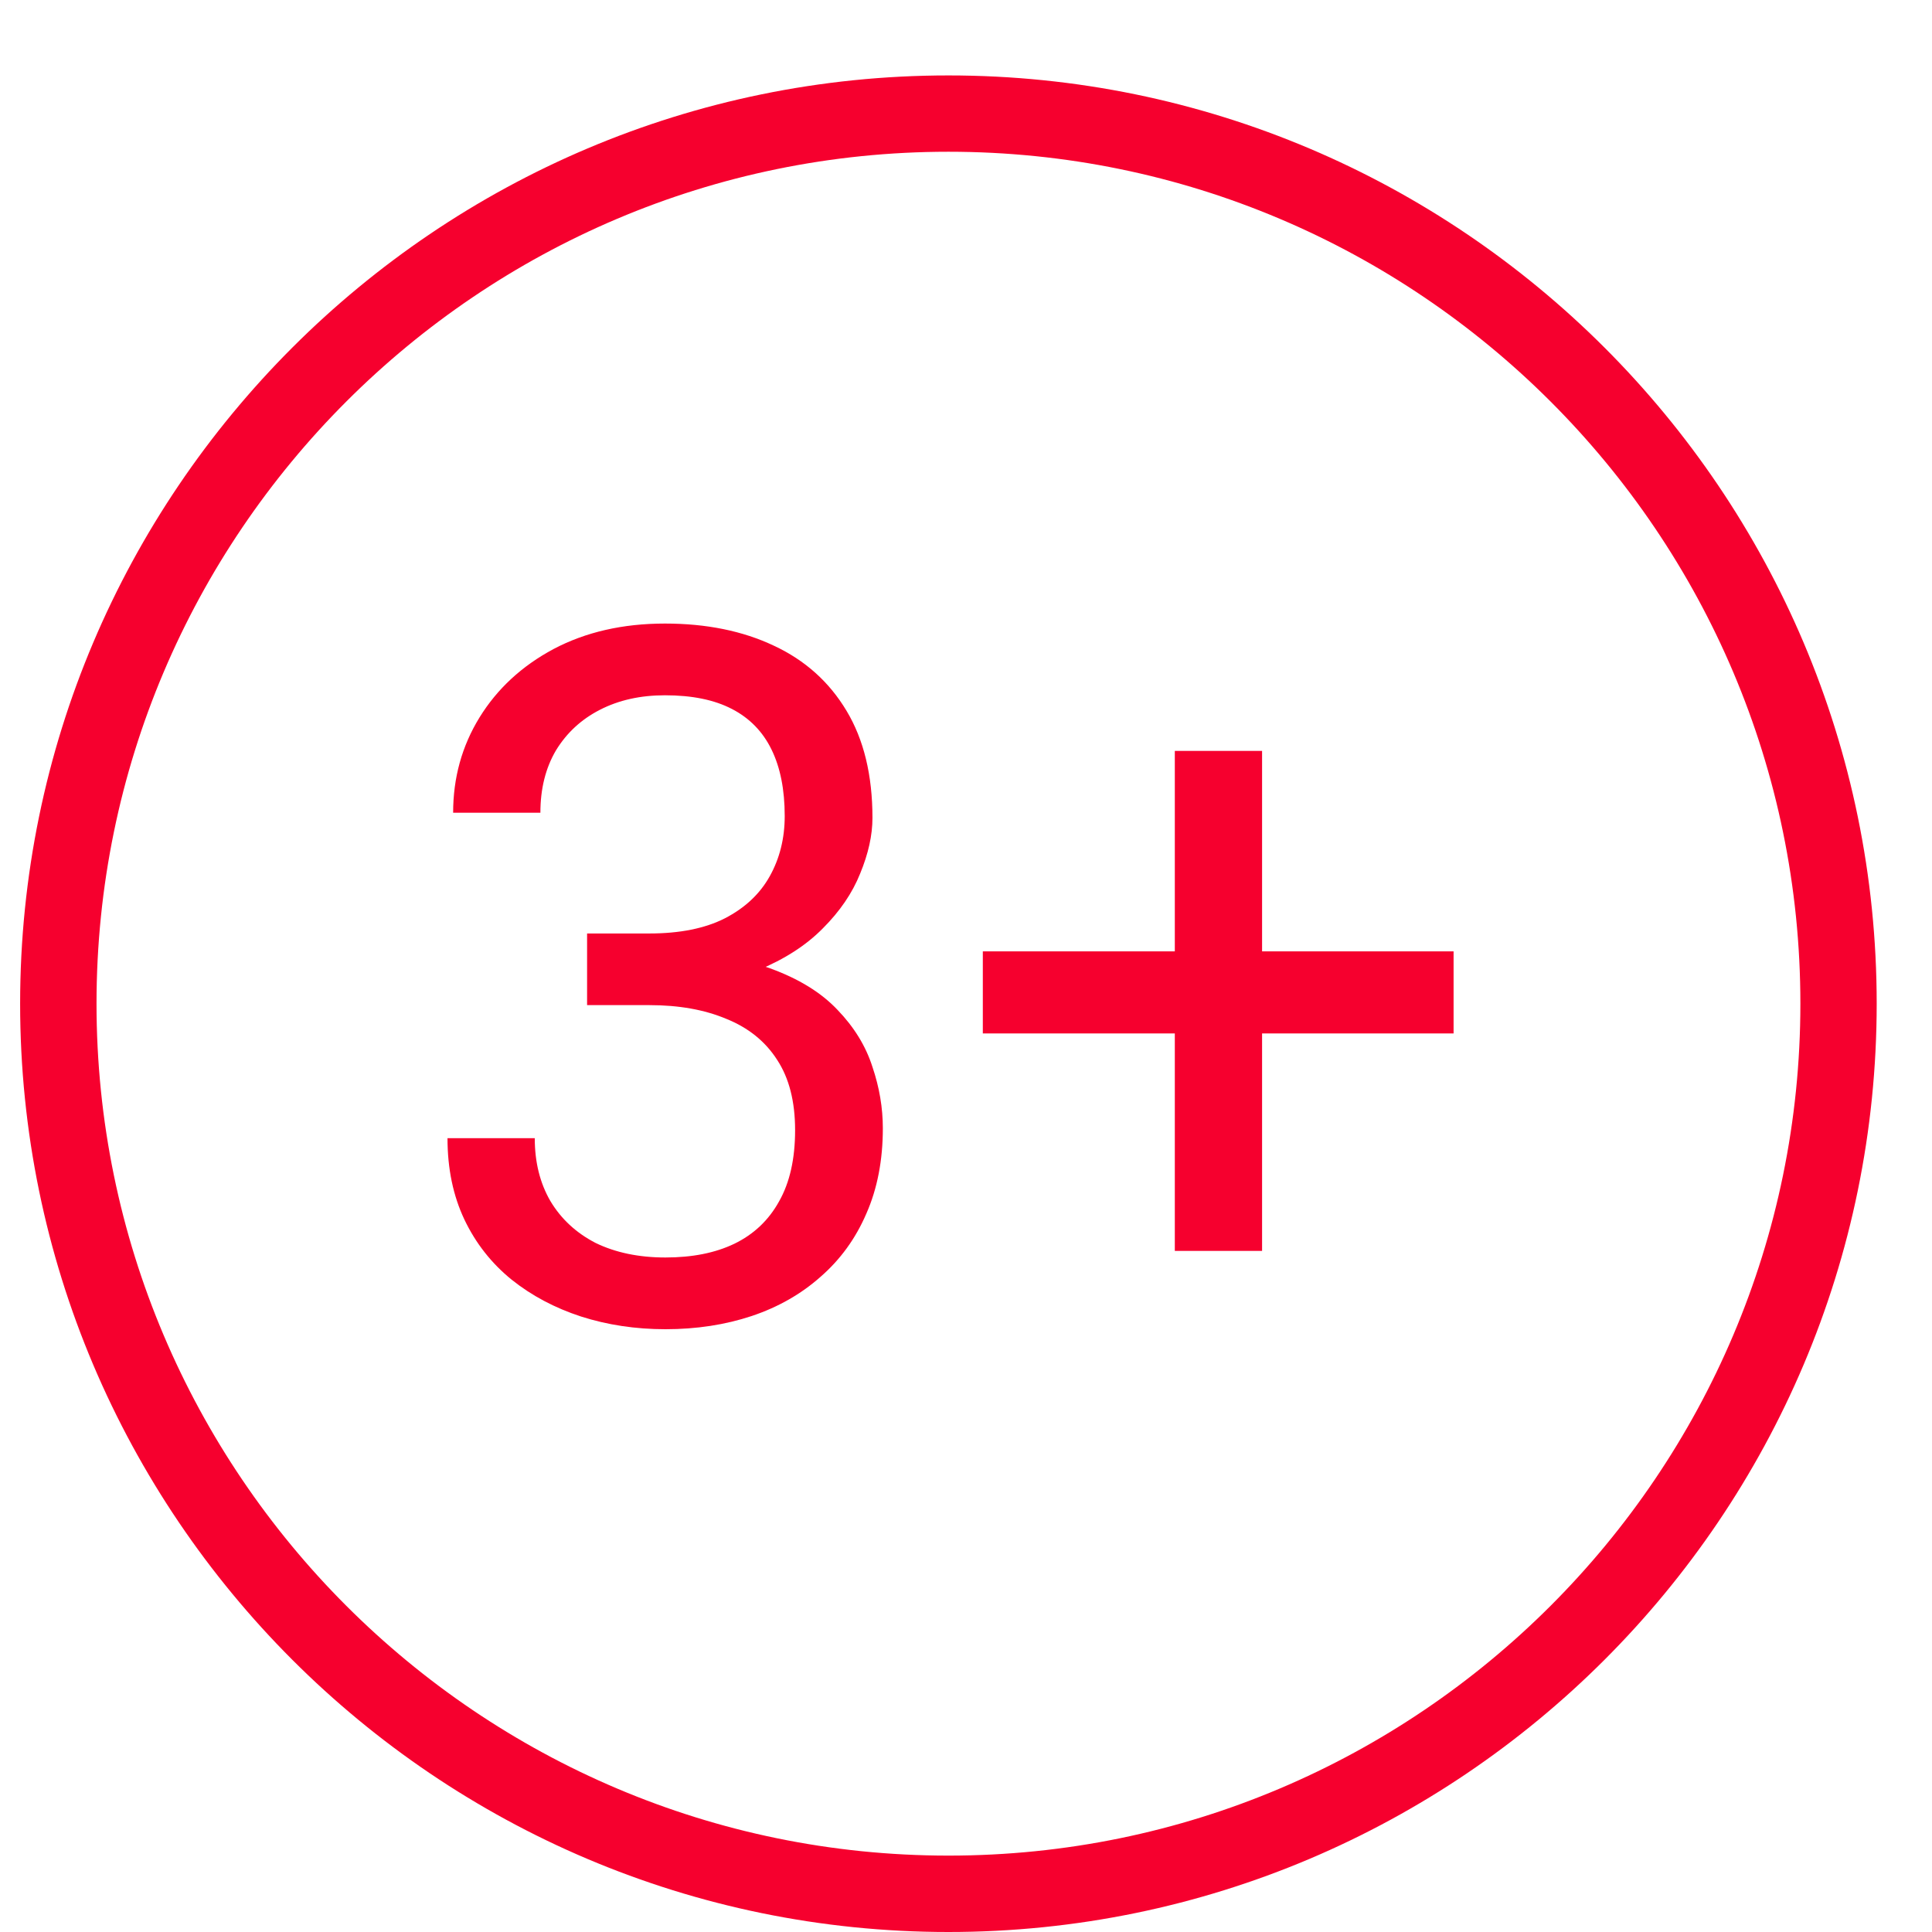
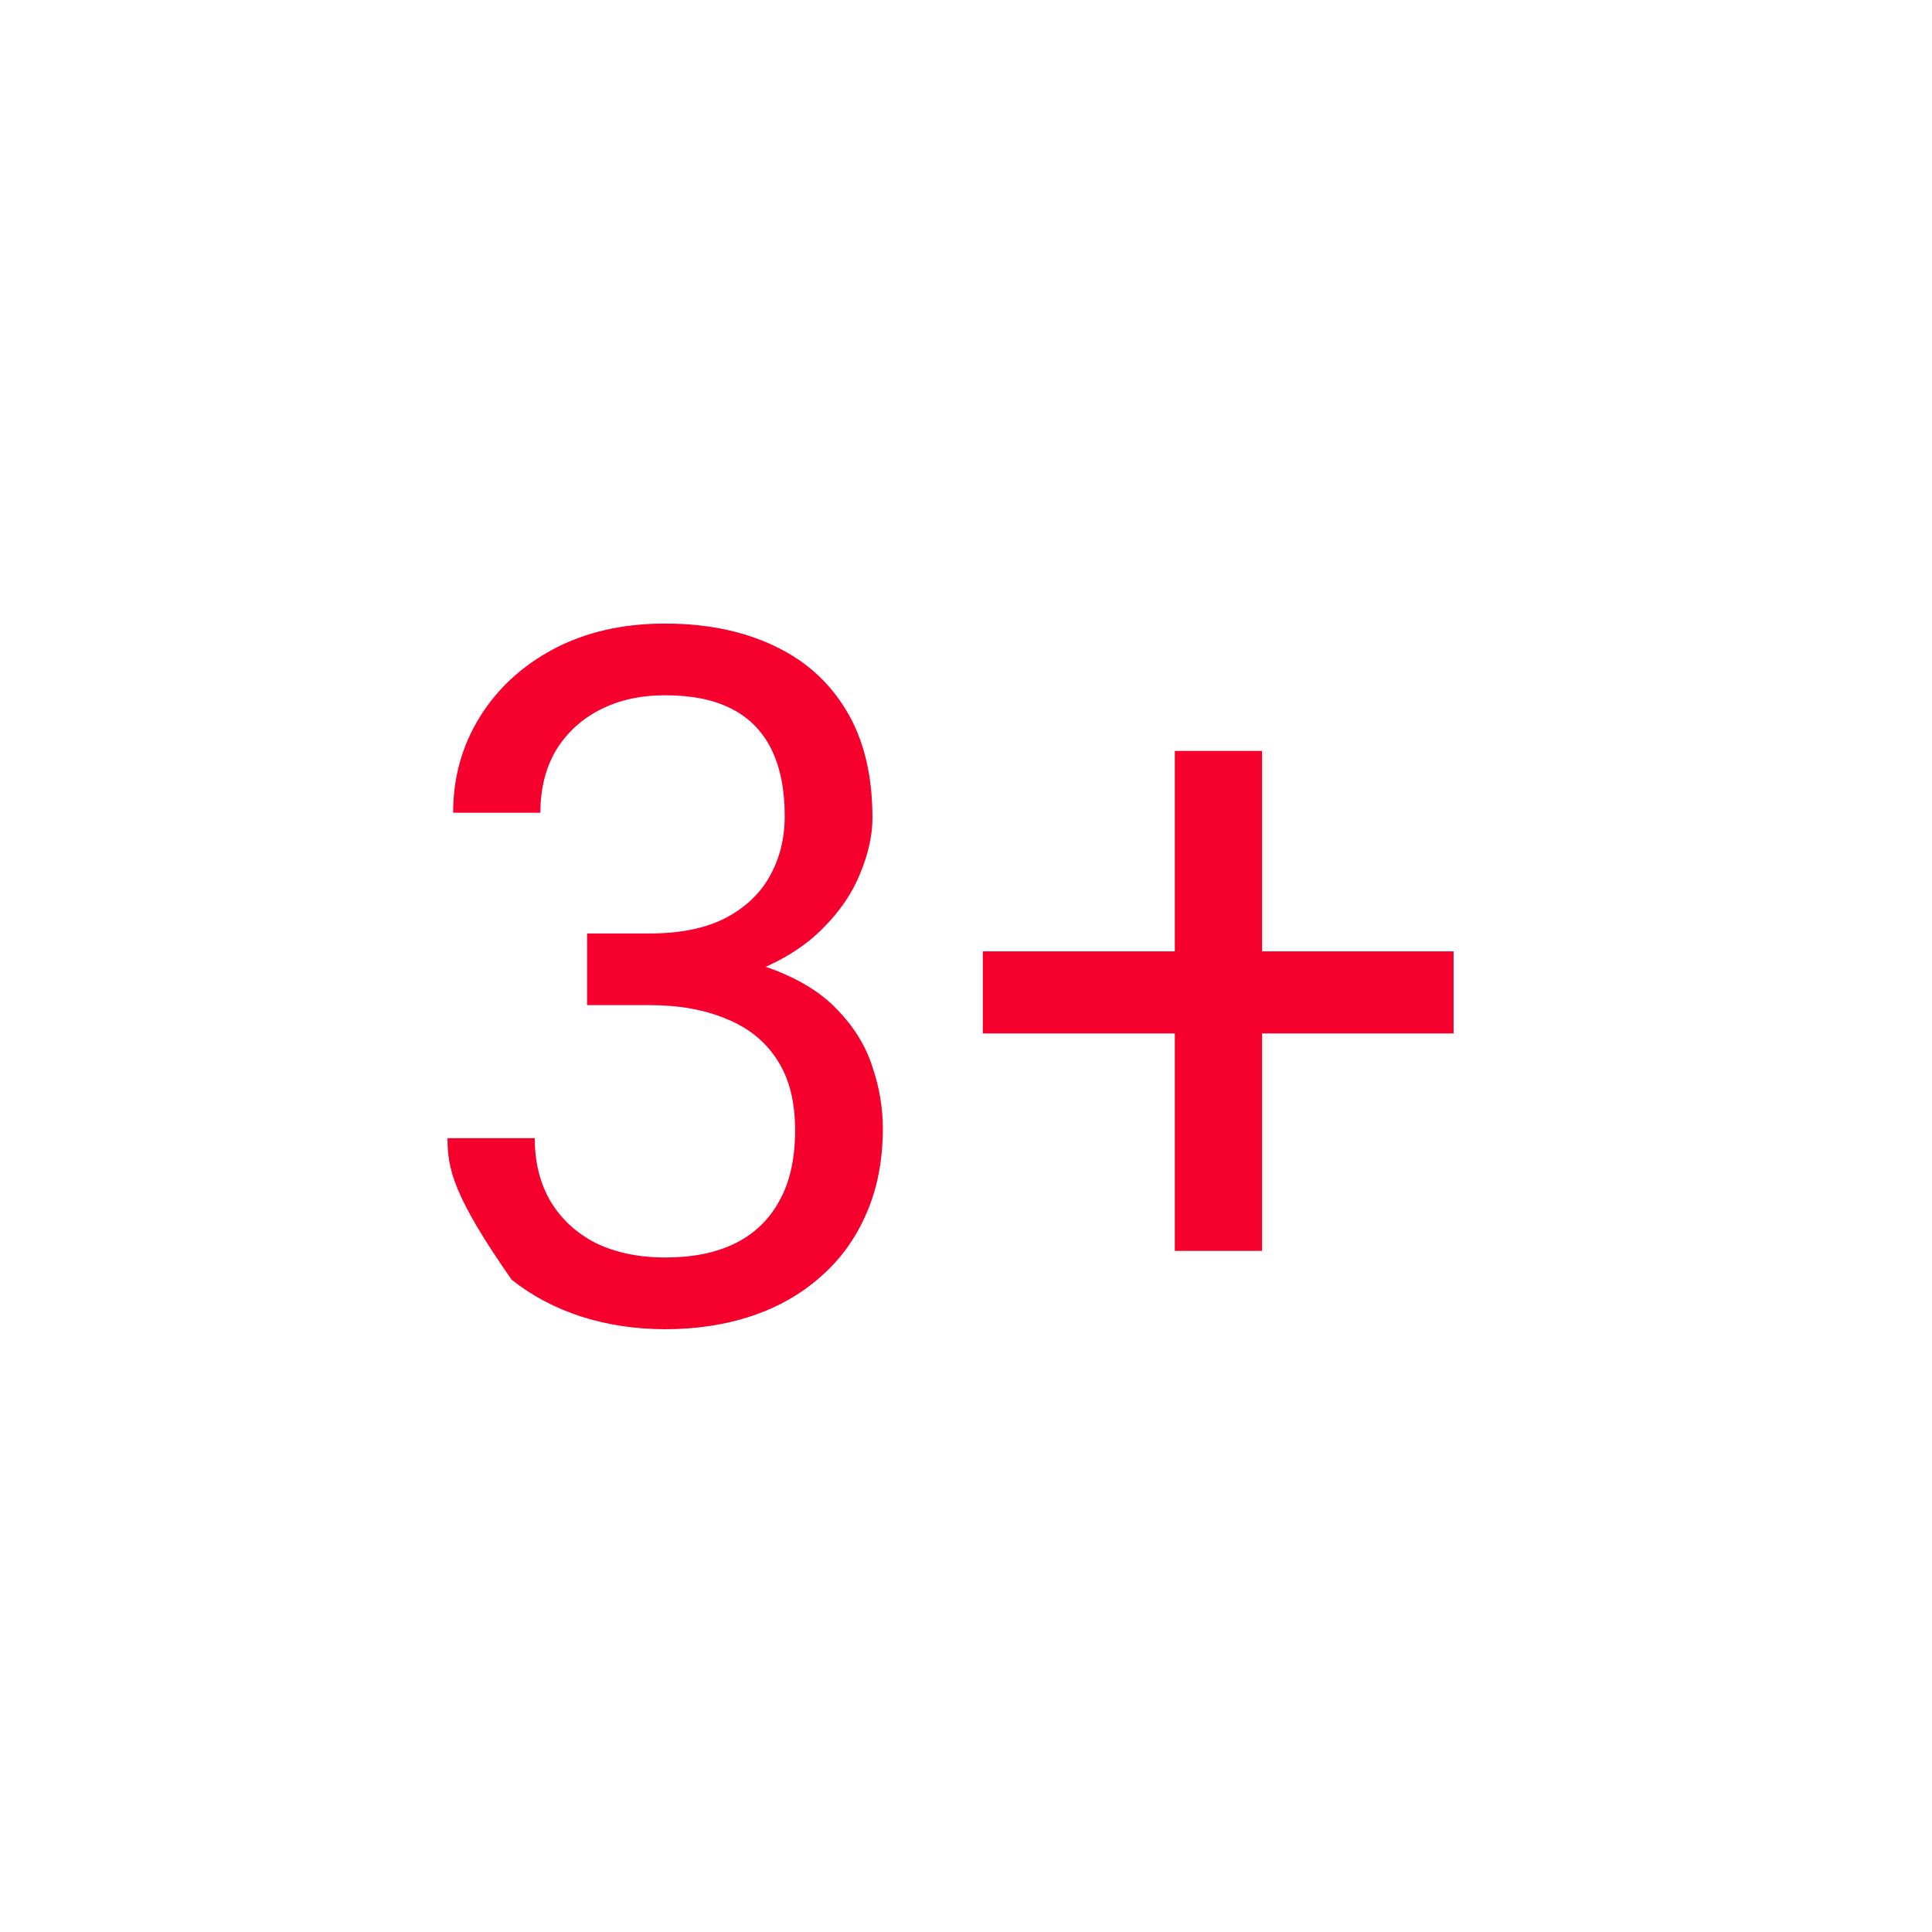
<svg xmlns="http://www.w3.org/2000/svg" width="24" height="24" viewBox="0 0 24 24" fill="none">
-   <path d="M11.782 0.937C5.423 0.937 0.25 6.109 0.25 12.468C0.25 18.827 5.423 24 11.782 24C18.14 24 23.313 18.827 23.313 12.468C23.313 6.109 18.14 0.937 11.782 0.937ZM11.782 23.051C5.946 23.051 1.199 18.304 1.199 12.468C1.199 6.632 5.946 1.885 11.782 1.885C17.618 1.885 22.365 6.632 22.365 12.468C22.365 18.304 17.618 23.051 11.782 23.051Z" fill="#F6002E" />
-   <path d="M7.293 11.596H8.066C8.445 11.596 8.758 11.533 9.004 11.408C9.254 11.279 9.439 11.105 9.561 10.887C9.686 10.664 9.748 10.414 9.748 10.137C9.748 9.809 9.693 9.533 9.584 9.311C9.475 9.088 9.311 8.92 9.092 8.807C8.873 8.693 8.596 8.637 8.26 8.637C7.955 8.637 7.686 8.697 7.451 8.818C7.221 8.936 7.039 9.104 6.906 9.322C6.777 9.541 6.713 9.799 6.713 10.096H5.629C5.629 9.662 5.738 9.268 5.957 8.912C6.176 8.557 6.482 8.273 6.877 8.062C7.275 7.852 7.736 7.746 8.26 7.746C8.775 7.746 9.227 7.838 9.613 8.021C10 8.201 10.301 8.471 10.516 8.83C10.73 9.186 10.838 9.629 10.838 10.16C10.838 10.375 10.787 10.605 10.685 10.852C10.588 11.094 10.434 11.32 10.223 11.531C10.016 11.742 9.746 11.916 9.414 12.053C9.082 12.185 8.684 12.252 8.219 12.252H7.293V11.596ZM7.293 12.486V11.836H8.219C8.762 11.836 9.211 11.9 9.566 12.029C9.922 12.158 10.201 12.33 10.404 12.545C10.611 12.76 10.756 12.996 10.838 13.254C10.924 13.508 10.967 13.762 10.967 14.016C10.967 14.414 10.898 14.768 10.762 15.076C10.629 15.385 10.44 15.646 10.193 15.861C9.951 16.076 9.666 16.238 9.338 16.348C9.01 16.457 8.652 16.512 8.266 16.512C7.895 16.512 7.545 16.459 7.217 16.354C6.893 16.248 6.605 16.096 6.355 15.896C6.105 15.693 5.91 15.445 5.77 15.152C5.629 14.855 5.559 14.518 5.559 14.139H6.643C6.643 14.435 6.707 14.695 6.836 14.918C6.969 15.141 7.156 15.315 7.398 15.44C7.645 15.56 7.934 15.621 8.266 15.621C8.598 15.621 8.883 15.565 9.121 15.451C9.363 15.334 9.549 15.158 9.678 14.924C9.811 14.69 9.877 14.395 9.877 14.039C9.877 13.684 9.803 13.393 9.654 13.166C9.506 12.935 9.295 12.766 9.021 12.656C8.752 12.543 8.434 12.486 8.066 12.486H7.293ZM18.057 11.818V12.838H12.209V11.818H18.057ZM15.678 9.328V15.539H14.594V9.328H15.678Z" fill="#F6002E" />
+   <path d="M7.293 11.596H8.066C8.445 11.596 8.758 11.533 9.004 11.408C9.254 11.279 9.439 11.105 9.561 10.887C9.686 10.664 9.748 10.414 9.748 10.137C9.748 9.809 9.693 9.533 9.584 9.311C9.475 9.088 9.311 8.92 9.092 8.807C8.873 8.693 8.596 8.637 8.26 8.637C7.955 8.637 7.686 8.697 7.451 8.818C7.221 8.936 7.039 9.104 6.906 9.322C6.777 9.541 6.713 9.799 6.713 10.096H5.629C5.629 9.662 5.738 9.268 5.957 8.912C6.176 8.557 6.482 8.273 6.877 8.062C7.275 7.852 7.736 7.746 8.26 7.746C8.775 7.746 9.227 7.838 9.613 8.021C10 8.201 10.301 8.471 10.516 8.83C10.73 9.186 10.838 9.629 10.838 10.16C10.838 10.375 10.787 10.605 10.685 10.852C10.588 11.094 10.434 11.32 10.223 11.531C10.016 11.742 9.746 11.916 9.414 12.053C9.082 12.185 8.684 12.252 8.219 12.252H7.293V11.596ZM7.293 12.486V11.836H8.219C8.762 11.836 9.211 11.9 9.566 12.029C9.922 12.158 10.201 12.33 10.404 12.545C10.611 12.76 10.756 12.996 10.838 13.254C10.924 13.508 10.967 13.762 10.967 14.016C10.967 14.414 10.898 14.768 10.762 15.076C10.629 15.385 10.44 15.646 10.193 15.861C9.951 16.076 9.666 16.238 9.338 16.348C9.01 16.457 8.652 16.512 8.266 16.512C7.895 16.512 7.545 16.459 7.217 16.354C6.893 16.248 6.605 16.096 6.355 15.896C5.629 14.855 5.559 14.518 5.559 14.139H6.643C6.643 14.435 6.707 14.695 6.836 14.918C6.969 15.141 7.156 15.315 7.398 15.44C7.645 15.56 7.934 15.621 8.266 15.621C8.598 15.621 8.883 15.565 9.121 15.451C9.363 15.334 9.549 15.158 9.678 14.924C9.811 14.69 9.877 14.395 9.877 14.039C9.877 13.684 9.803 13.393 9.654 13.166C9.506 12.935 9.295 12.766 9.021 12.656C8.752 12.543 8.434 12.486 8.066 12.486H7.293ZM18.057 11.818V12.838H12.209V11.818H18.057ZM15.678 9.328V15.539H14.594V9.328H15.678Z" fill="#F6002E" />
</svg>